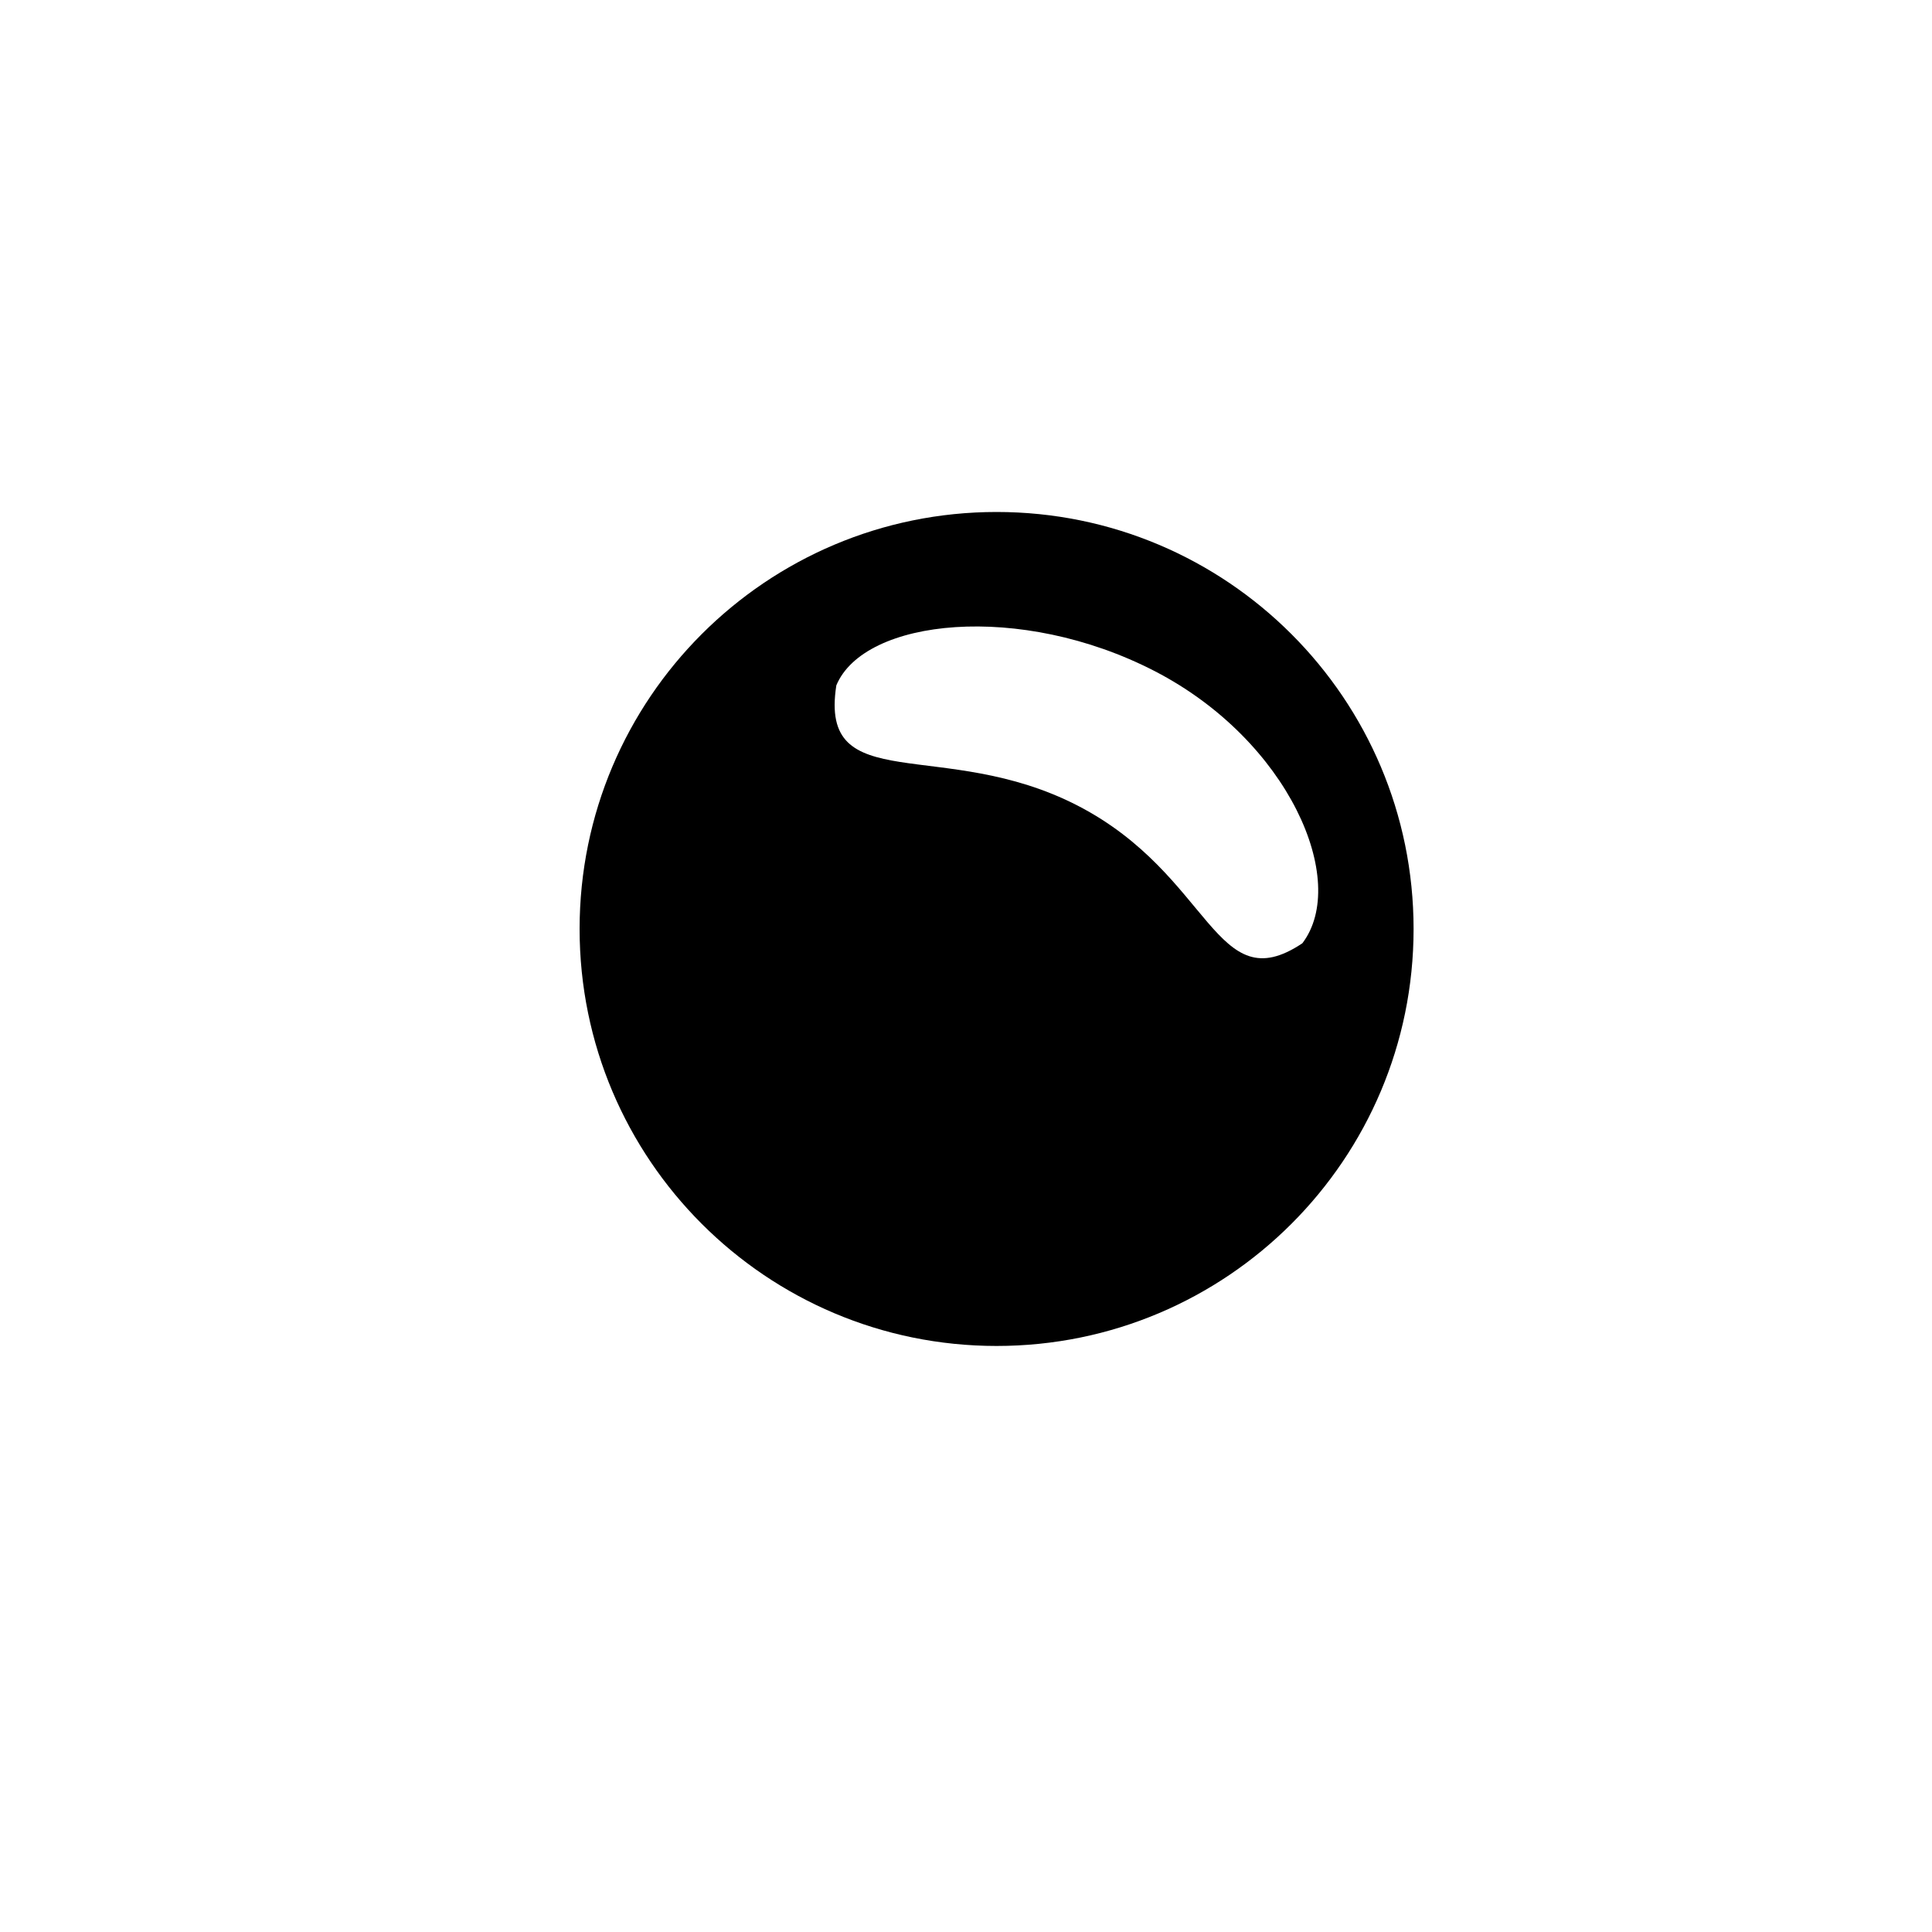
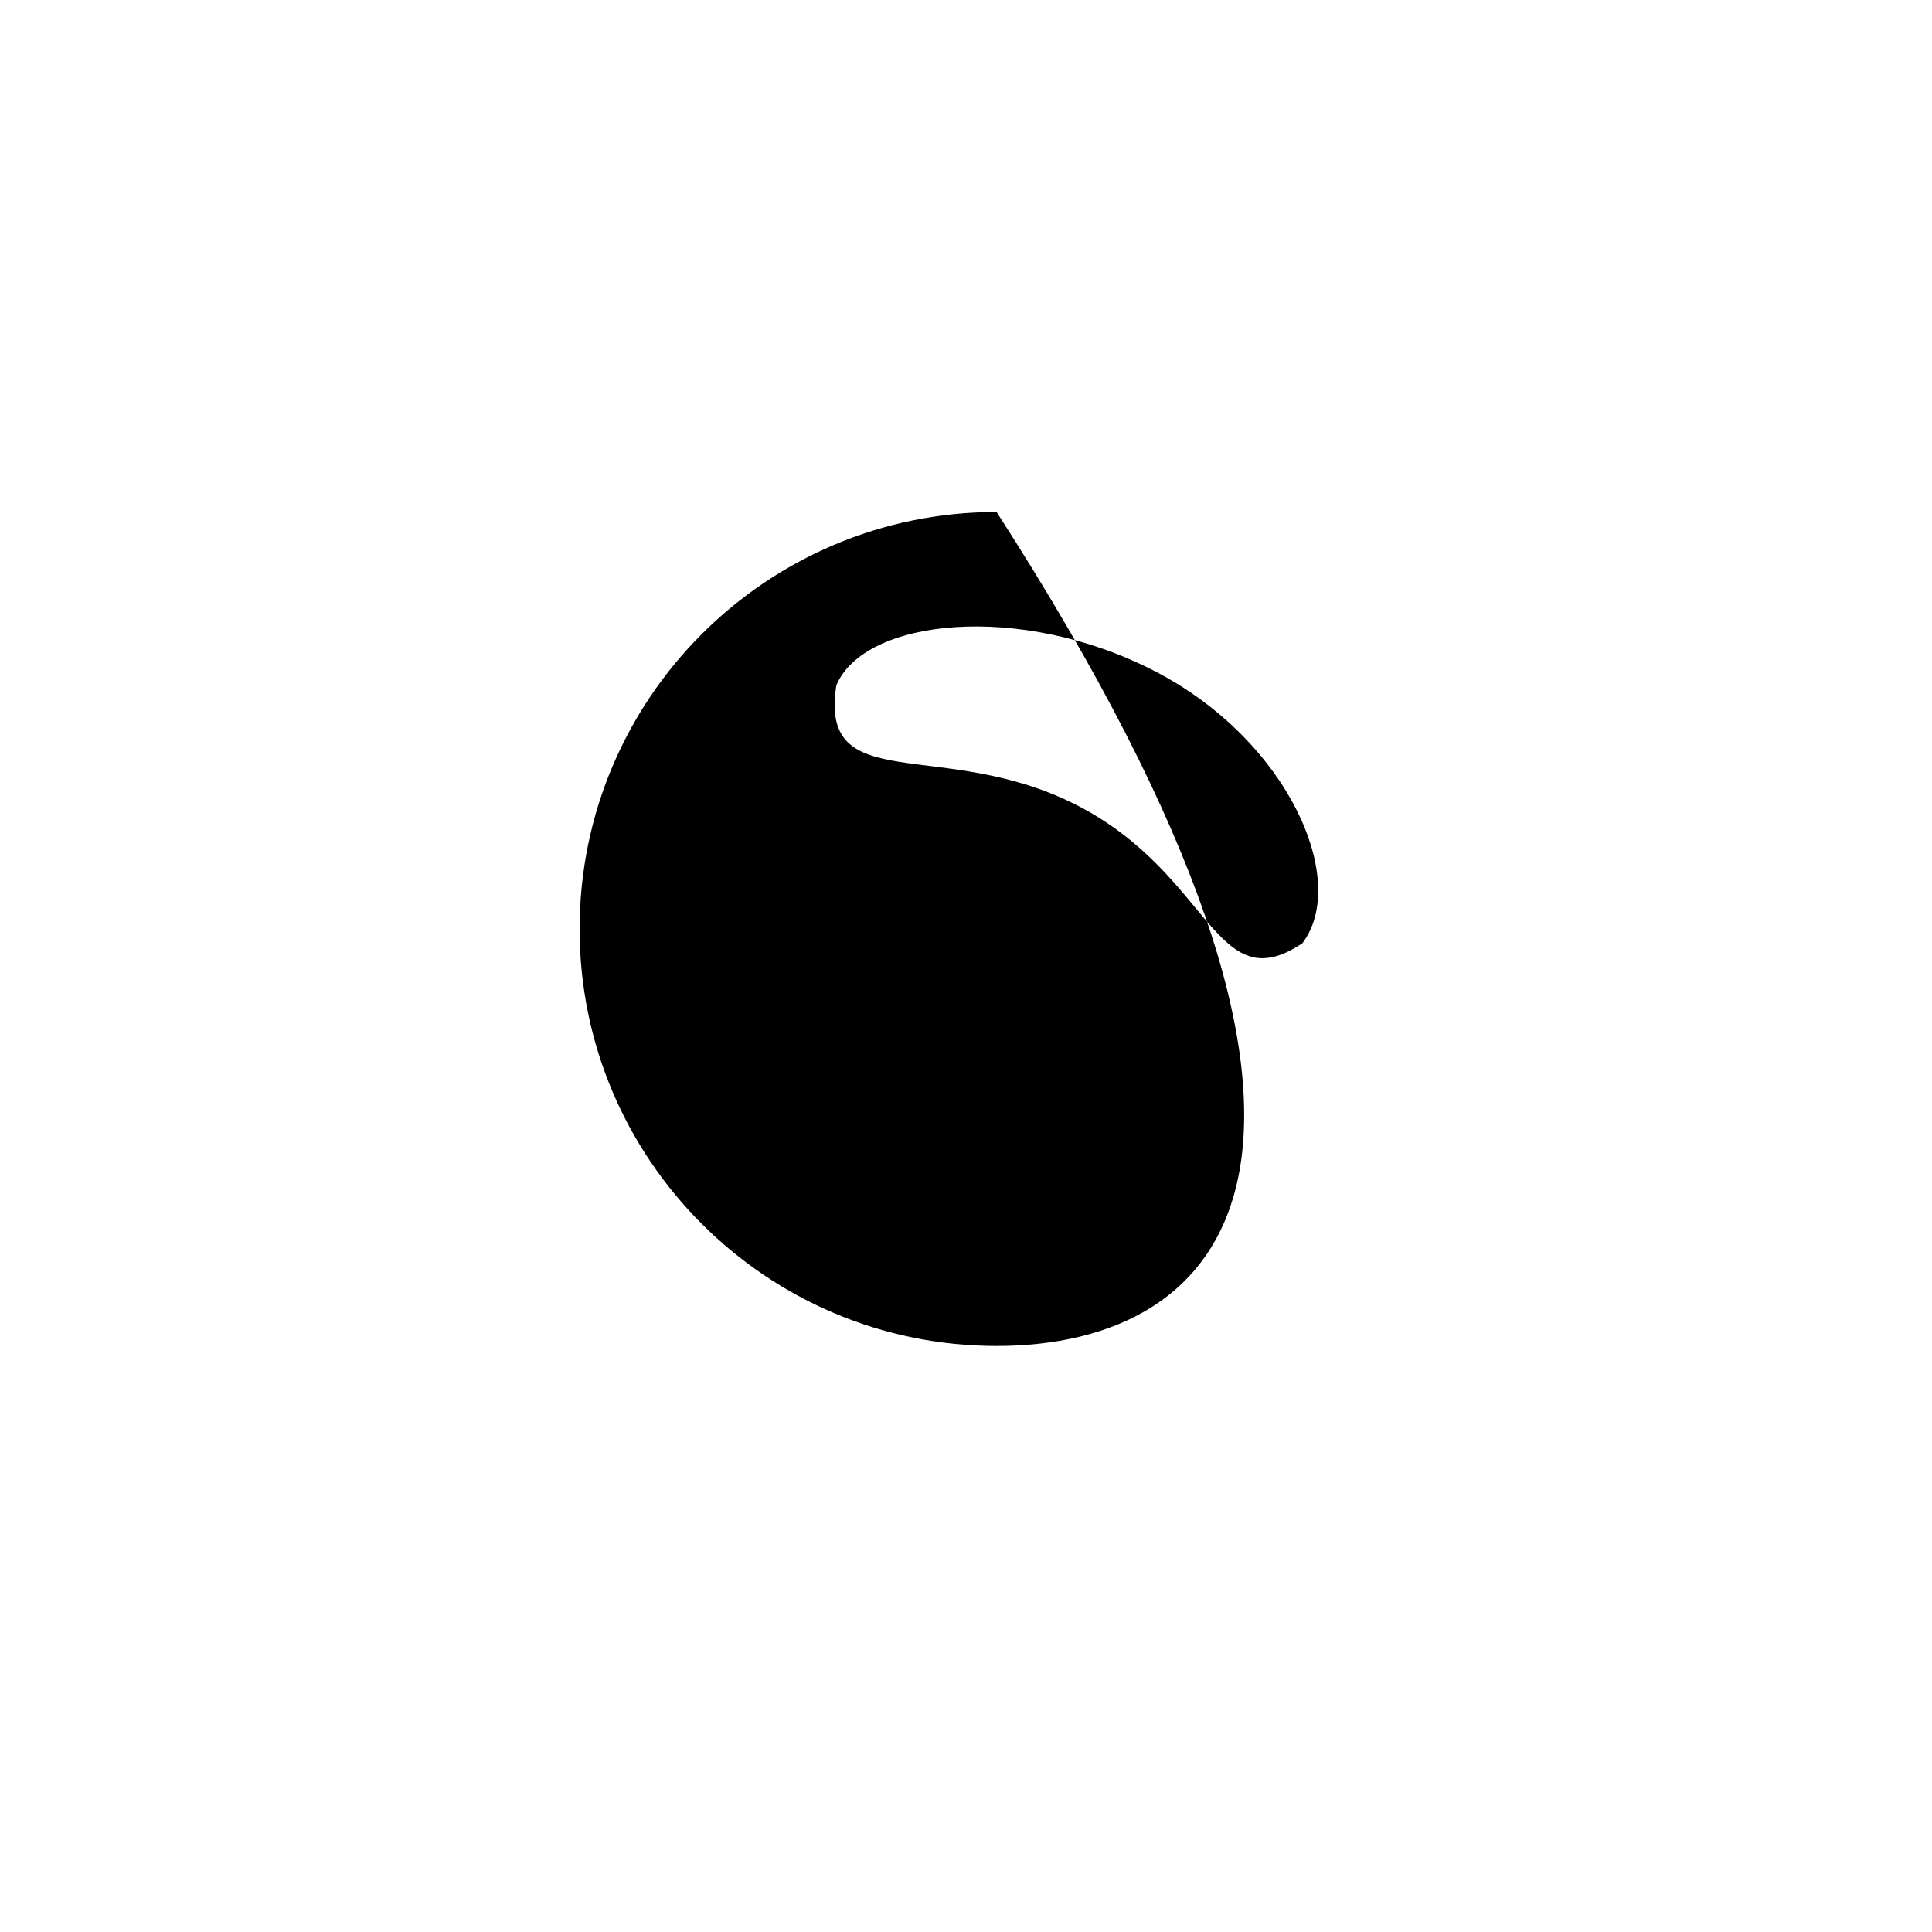
<svg xmlns="http://www.w3.org/2000/svg" width="1200" height="1200" viewBox="0 0 1200 1200" fill="none">
  <g filter="url(#filter0_i_150_26)">
-     <path d="M600 341C743.042 341 859 456.958 859 600C859 743.042 743.042 859 600 859C456.958 859 341 743.042 341 600C341 456.958 456.958 341 600 341ZM698.15 439.815C614.677 396.751 517.766 407.127 500.461 448.699C489.483 519.008 566.91 480.338 650.384 523.402C733.858 566.467 735.6 645.178 789.914 608.887C819.192 570.384 781.624 482.88 698.15 439.815Z" fill="black" />
+     <path d="M600 341C859 743.042 743.042 859 600 859C456.958 859 341 743.042 341 600C341 456.958 456.958 341 600 341ZM698.15 439.815C614.677 396.751 517.766 407.127 500.461 448.699C489.483 519.008 566.91 480.338 650.384 523.402C733.858 566.467 735.6 645.178 789.914 608.887C819.192 570.384 781.624 482.88 698.15 439.815Z" fill="black" />
  </g>
  <defs>
    <filter id="filter0_i_150_26" x="341" y="341" width="518" height="518" filterUnits="userSpaceOnUse" color-interpolation-filters="sRGB">
      <feFlood flood-opacity="0" result="BackgroundImageFix" />
      <feBlend mode="normal" in="SourceGraphic" in2="BackgroundImageFix" result="shape" />
      <feColorMatrix in="SourceAlpha" type="matrix" values="0 0 0 0 0 0 0 0 0 0 0 0 0 0 0 0 0 0 127 0" result="hardAlpha" />
      <feOffset dx="19" dy="-23" />
      <feComposite in2="hardAlpha" operator="arithmetic" k2="-1" k3="1" />
      <feColorMatrix type="matrix" values="0 0 0 0 1 0 0 0 0 1 0 0 0 0 1 0 0 0 0.5 0" />
      <feBlend mode="normal" in2="shape" result="effect1_innerShadow_150_26" />
    </filter>
  </defs>
</svg>